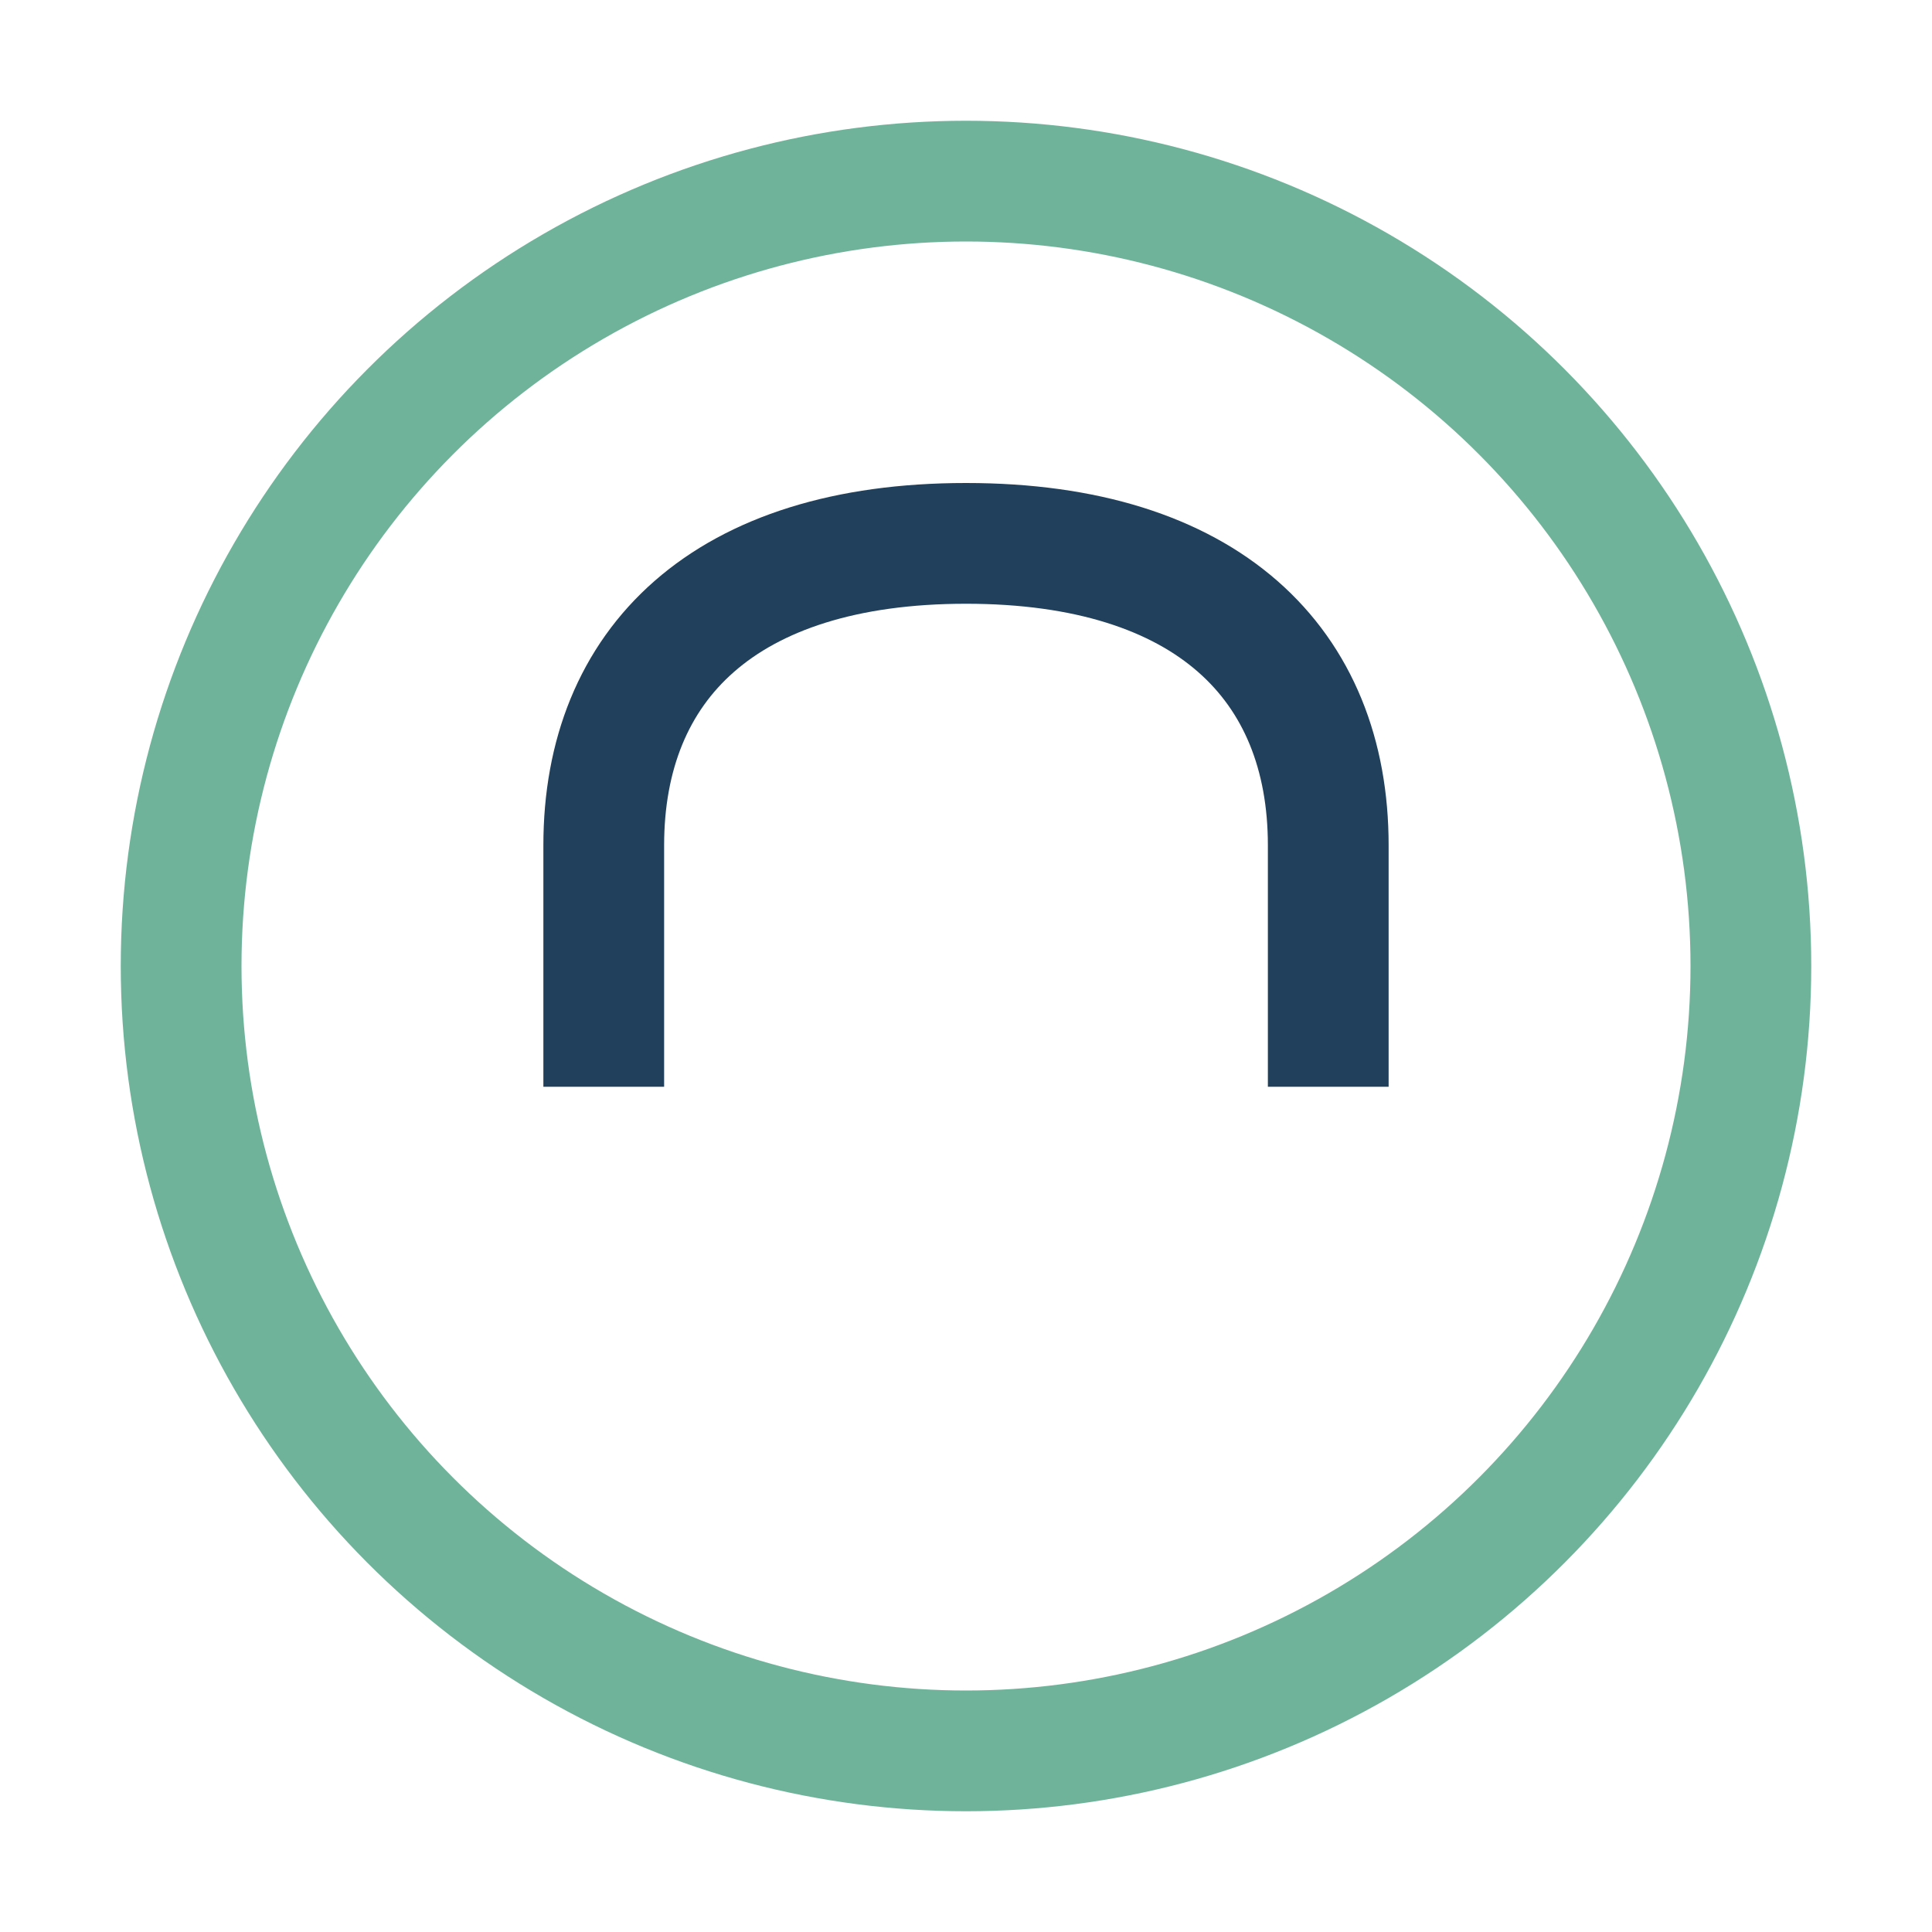
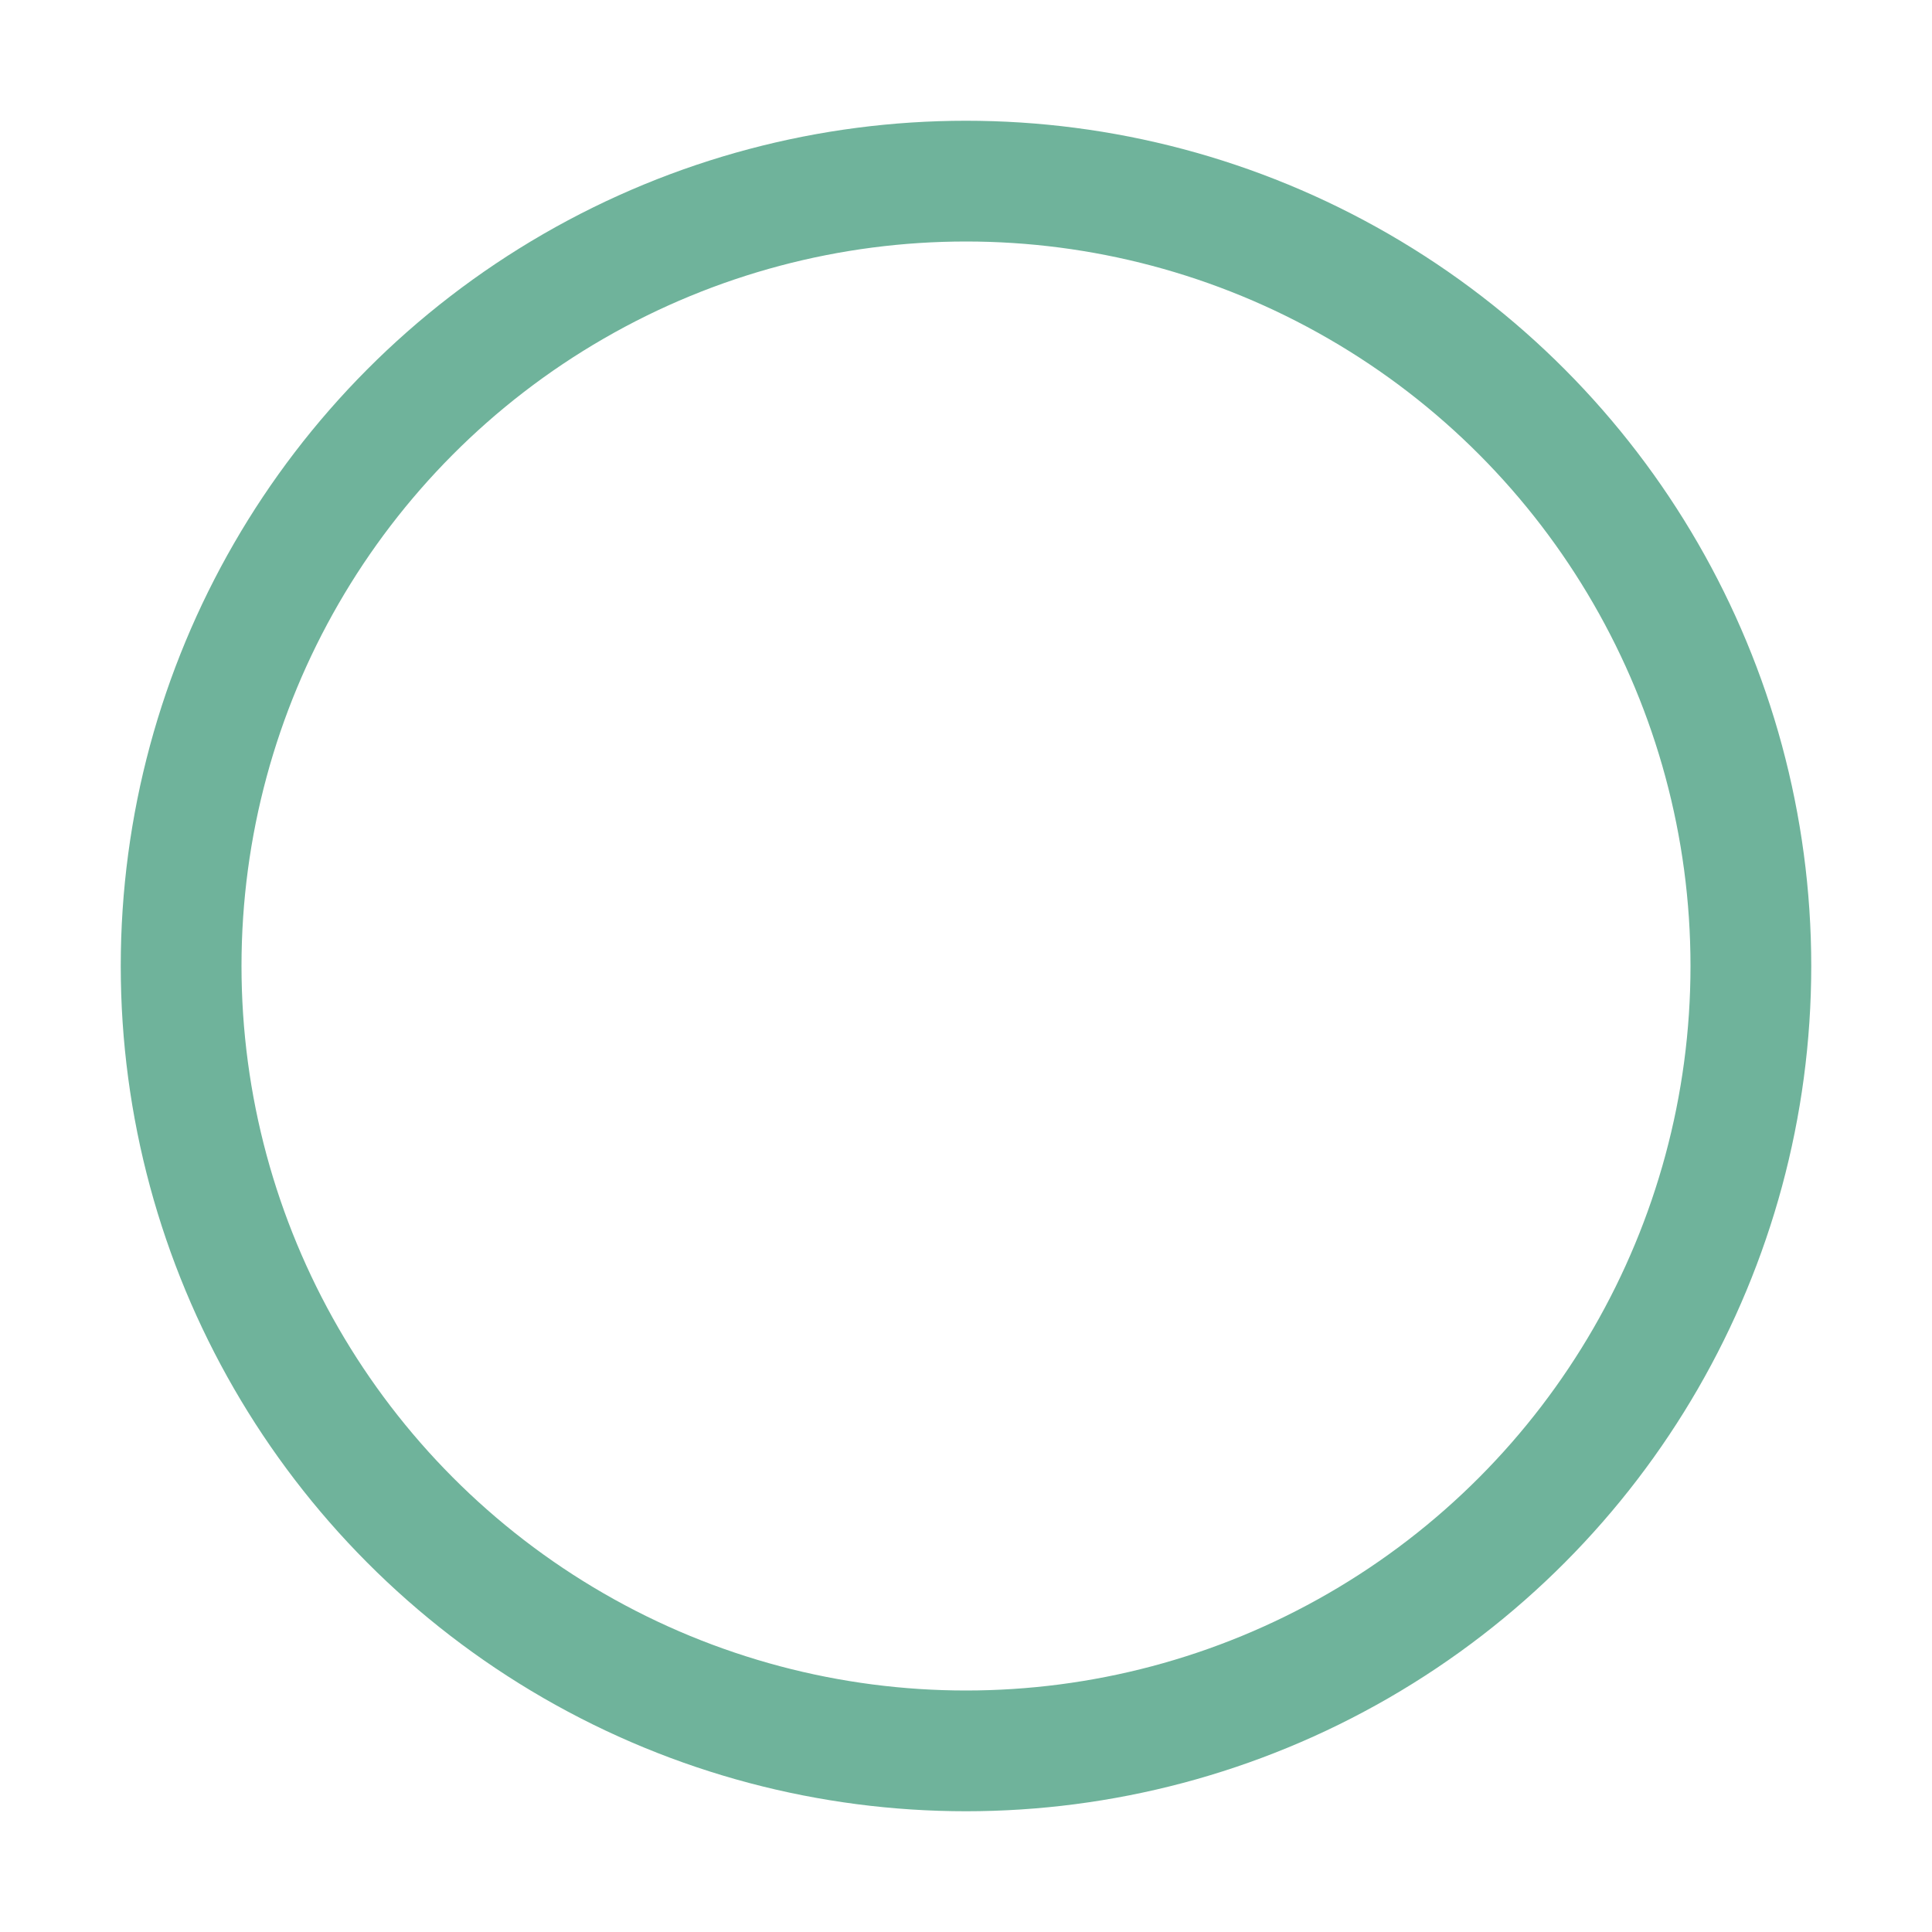
<svg xmlns="http://www.w3.org/2000/svg" width="32" height="32" viewBox="0 0 32 32">
  <circle cx="16" cy="16" r="13" stroke="#6FB39B" stroke-width="2" fill="none" />
-   <path d="M10 18v-4c0-3 2-5 6-5s6 2 6 5v4" stroke="#21405B" stroke-width="2" fill="none" />
</svg>